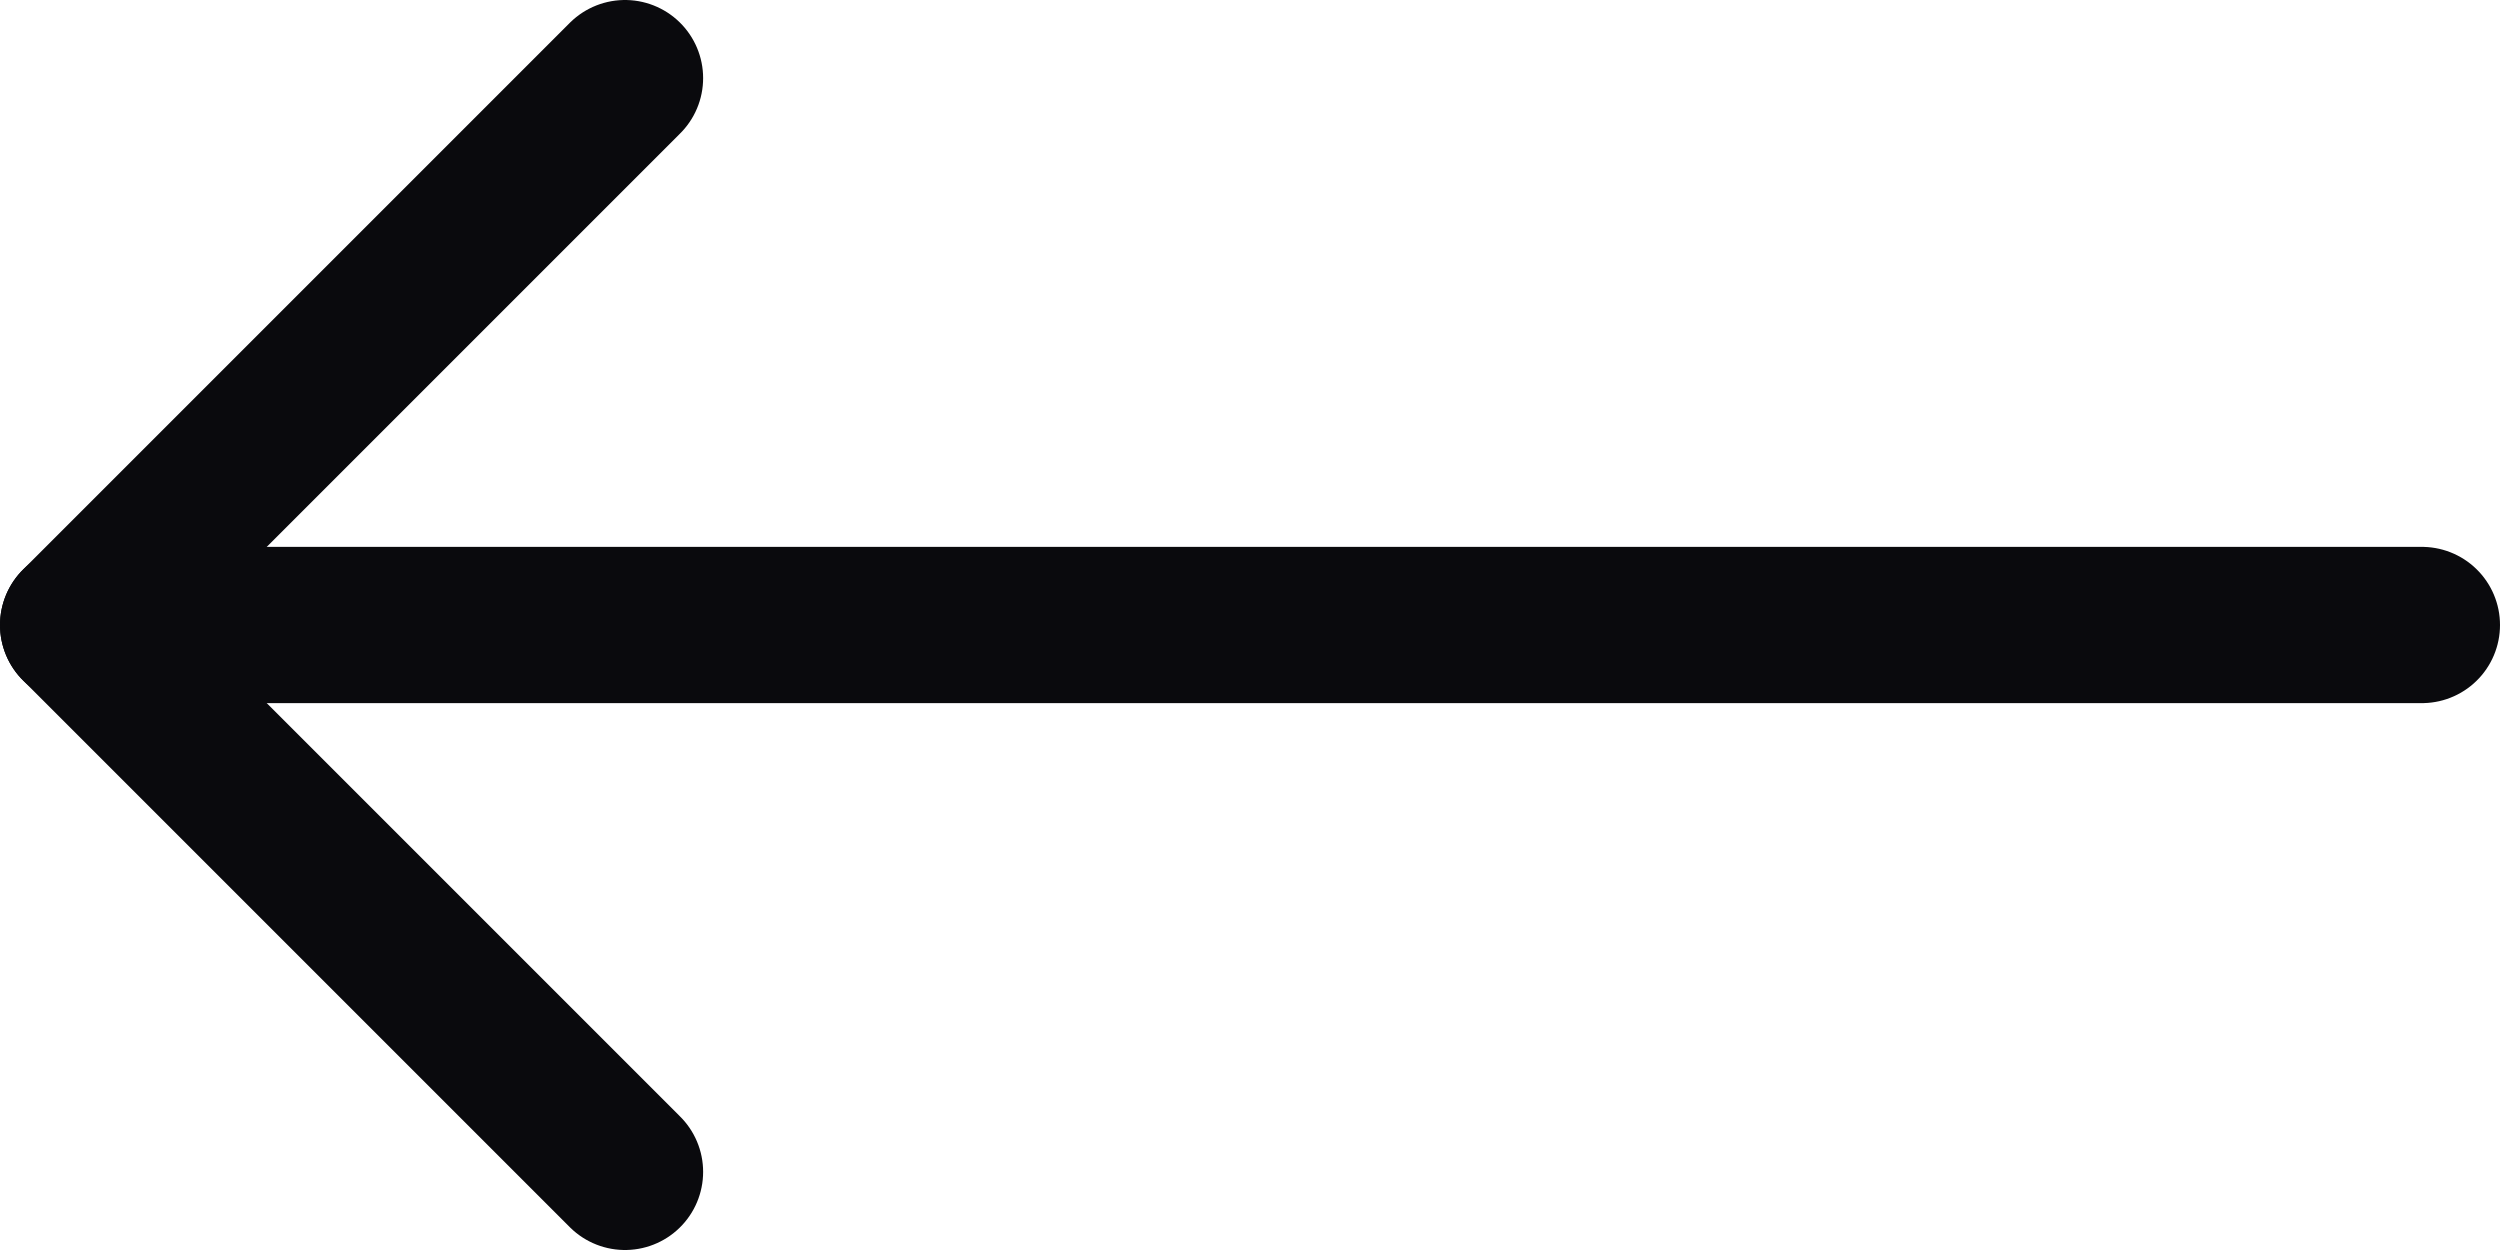
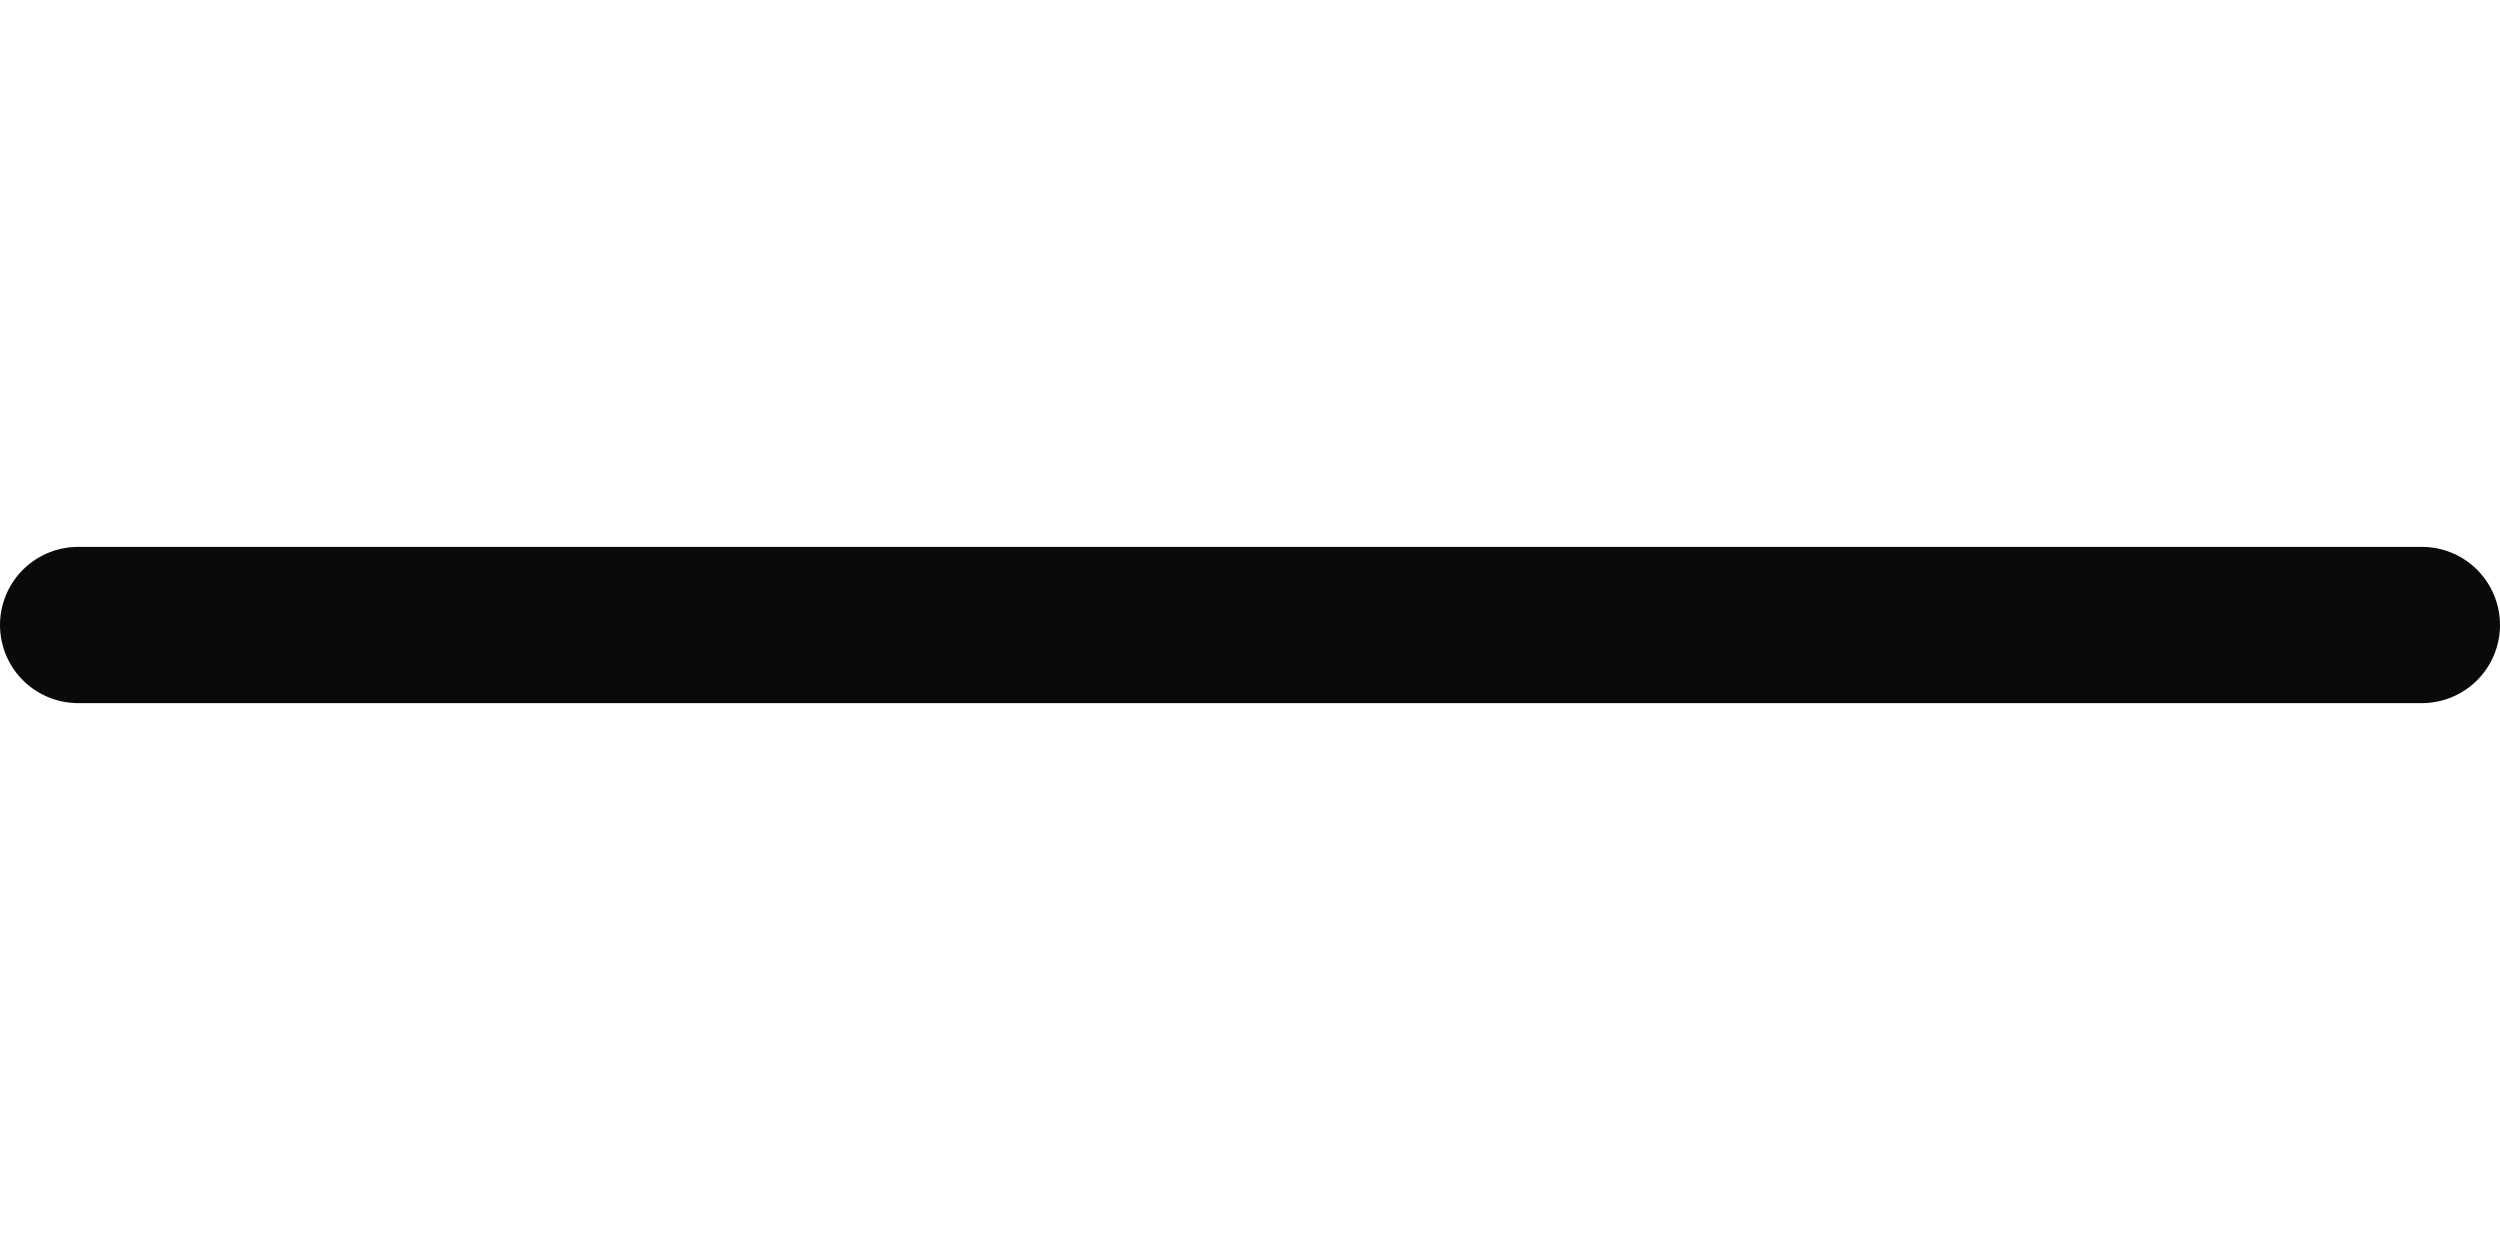
<svg xmlns="http://www.w3.org/2000/svg" width="32" height="16" viewBox="0 0 32 16" fill="none">
  <path d="M31 8L1 8" stroke="#0A0A0D" stroke-width="2" stroke-linecap="round" stroke-linejoin="round" />
-   <path d="M8 1L1 8L8 15" stroke="#0A0A0D" stroke-width="2" stroke-linecap="round" stroke-linejoin="round" />
</svg>